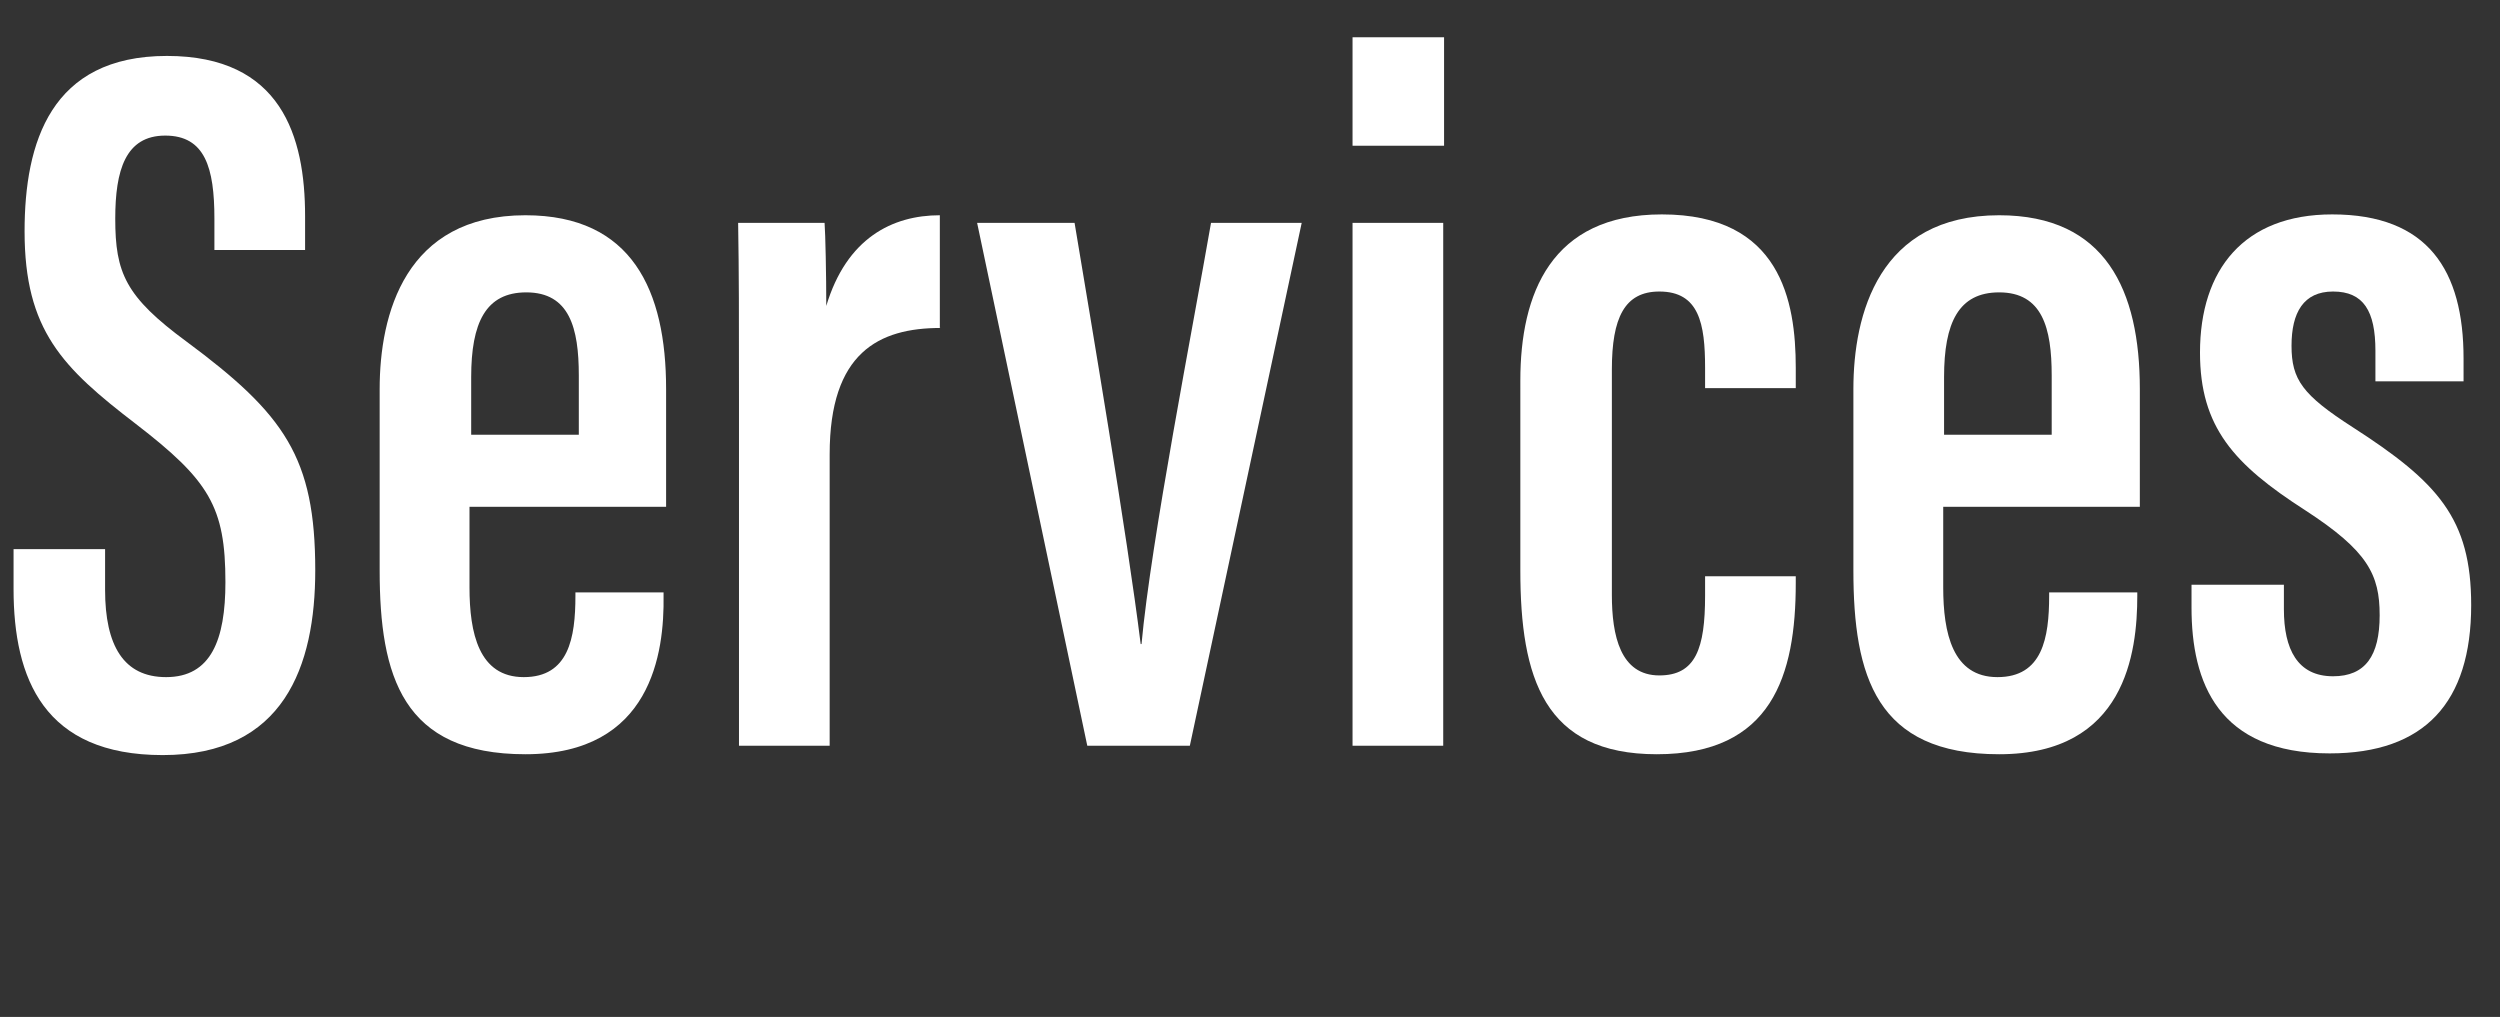
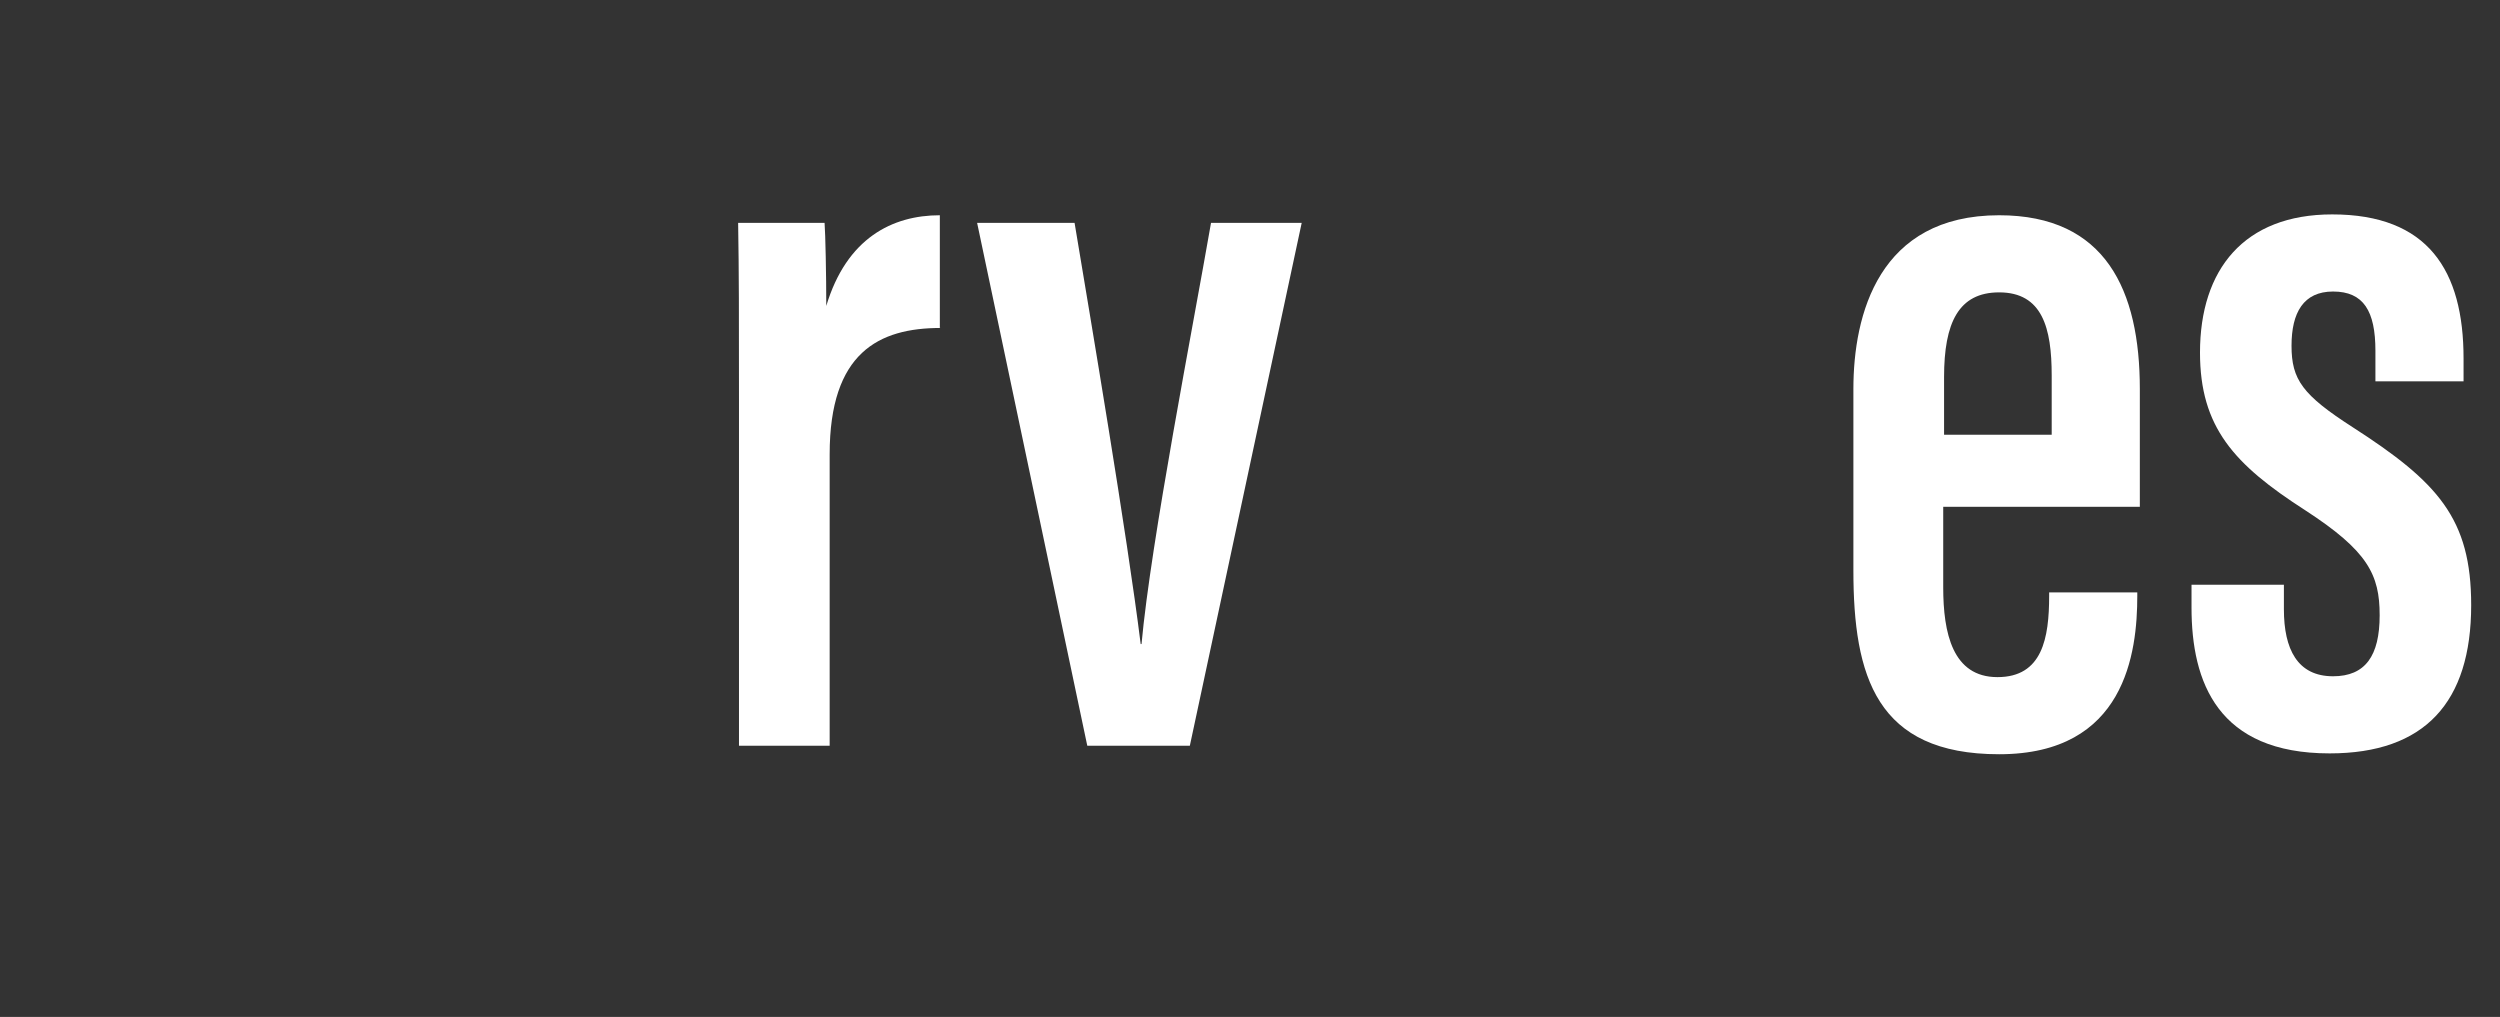
<svg xmlns="http://www.w3.org/2000/svg" version="1.1" id="レイヤー_1" x="0px" y="0px" viewBox="0 0 295 120" style="enable-background:new 0 0 295 120;" xml:space="preserve">
  <rect x="0" y="0" width="295" height="120" fill="#333333" stroke="none" />
  <style type="text/css">
	.st0{enable-background:new    ;}
	.st1{fill:#FFFFFF;}
</style>
  <g class="st0">
-     <path class="st1" d="M12.4,64.8v4.8c0,6.6,2.2,10.3,7.2,10.3c5.3,0,7-4.4,7-11.2c0-8.9-1.9-12-10.6-18.7C7.4,43.4,2.9,39,2.9,27.3   C2.9,16.8,6,6.6,19.7,6.6C33.2,6.6,36,16.1,36,25.5v4H25.3v-3.7c0-6-1.1-9.8-5.8-9.8c-4.7,0-5.9,4.1-5.9,9.8   c0,6.4,1.2,9.2,8.4,14.5c11.6,8.6,15.2,13.7,15.2,27c0,11.3-3.7,21.8-18,21.8c-14,0-17.6-9-17.6-19.6v-4.7H12.4z" />
-     <path class="st1" d="M55.4,59.8v9.5c0,5.4,1.1,10.6,6.4,10.6s6.1-4.6,6.1-9.6v-0.4h10.4v0.4C78.4,77,76.9,89,62,89   c-14.5,0-17.2-9.2-17.2-21.7V45.9c0-8.8,3-20.5,17.2-20.5c12.6,0,16.6,8.9,16.6,20.5v13.9H55.4z M68.3,51.3v-7   c0-5.6-1.1-9.8-6.2-9.8c-4.8,0-6.5,3.6-6.5,10v6.8H68.3z" />
    <path class="st1" d="M111,38.7c-7.3,0-13.1,2.9-13.1,14.9V88H87.2V47.2c0-10.1,0-14.9-0.1-20.9h10.2c0.1,1.3,0.2,6.1,0.2,9.8   c2.4-8,7.8-10.7,13.4-10.7V38.7z" />
    <path class="st1" d="M126.8,26.3c1.9,11.4,6.2,36.8,7.8,49.7h0.1c1.1-12.1,6.1-37.6,8.2-49.7h10.7L140.4,88h-12.1l-13-61.7H126.8z" />
-     <path class="st1" d="M159.6,4.4h10.8v12.8h-10.8V4.4z M159.6,26.3h10.7V88h-10.7V26.3z" />
-     <path class="st1" d="M211.9,68v0.8c0,10.9-2.8,20.2-16.4,20.2c-13.3,0-16.1-9-16.1-21.7V44.9c0-10.2,3.6-19.6,16.7-19.6   c14,0,15.8,10.2,15.8,18.1v2.4h-10.7v-2.4c0-5.2-0.7-9-5.4-9c-4.1,0-5.6,3.1-5.6,9.2v26.6c0,4.8,1,9.5,5.6,9.5   c4.3,0,5.4-3.2,5.4-9.4V68H211.9z" />
    <path class="st1" d="M229.3,59.8v9.5c0,5.4,1.1,10.6,6.4,10.6c5.3,0,6.1-4.6,6.1-9.6v-0.4h10.4v0.4c0,6.7-1.4,18.7-16.3,18.7   c-14.5,0-17.2-9.2-17.2-21.7V45.9c0-8.8,3-20.5,17.2-20.5c12.6,0,16.6,8.9,16.6,20.5v13.9H229.3z M242.1,51.3v-7   c0-5.6-1.1-9.8-6.2-9.8c-4.8,0-6.5,3.6-6.5,10v6.8H242.1z" />
    <path class="st1" d="M269.5,69v2.9c0,4.7,1.6,7.9,5.8,7.9c3.8,0,5.5-2.4,5.5-7.2s-1.4-7.6-8.8-12.4c-8.4-5.4-12.4-9.8-12.4-18.6   c0-9.8,5.2-16.3,15.6-16.3c11.3,0,15.5,6.6,15.5,17V45h-10.4v-3.6c0-4.7-1.4-7-5-7c-3.5,0-4.9,2.5-4.9,6.4c0,4,1.3,5.8,7.2,9.6   c10.1,6.5,14,10.8,14,21c0,11.5-5.5,17.5-16.7,17.5c-13.2,0-16.3-8.4-16.3-17.2V69H269.5z" />
  </g>
</svg>